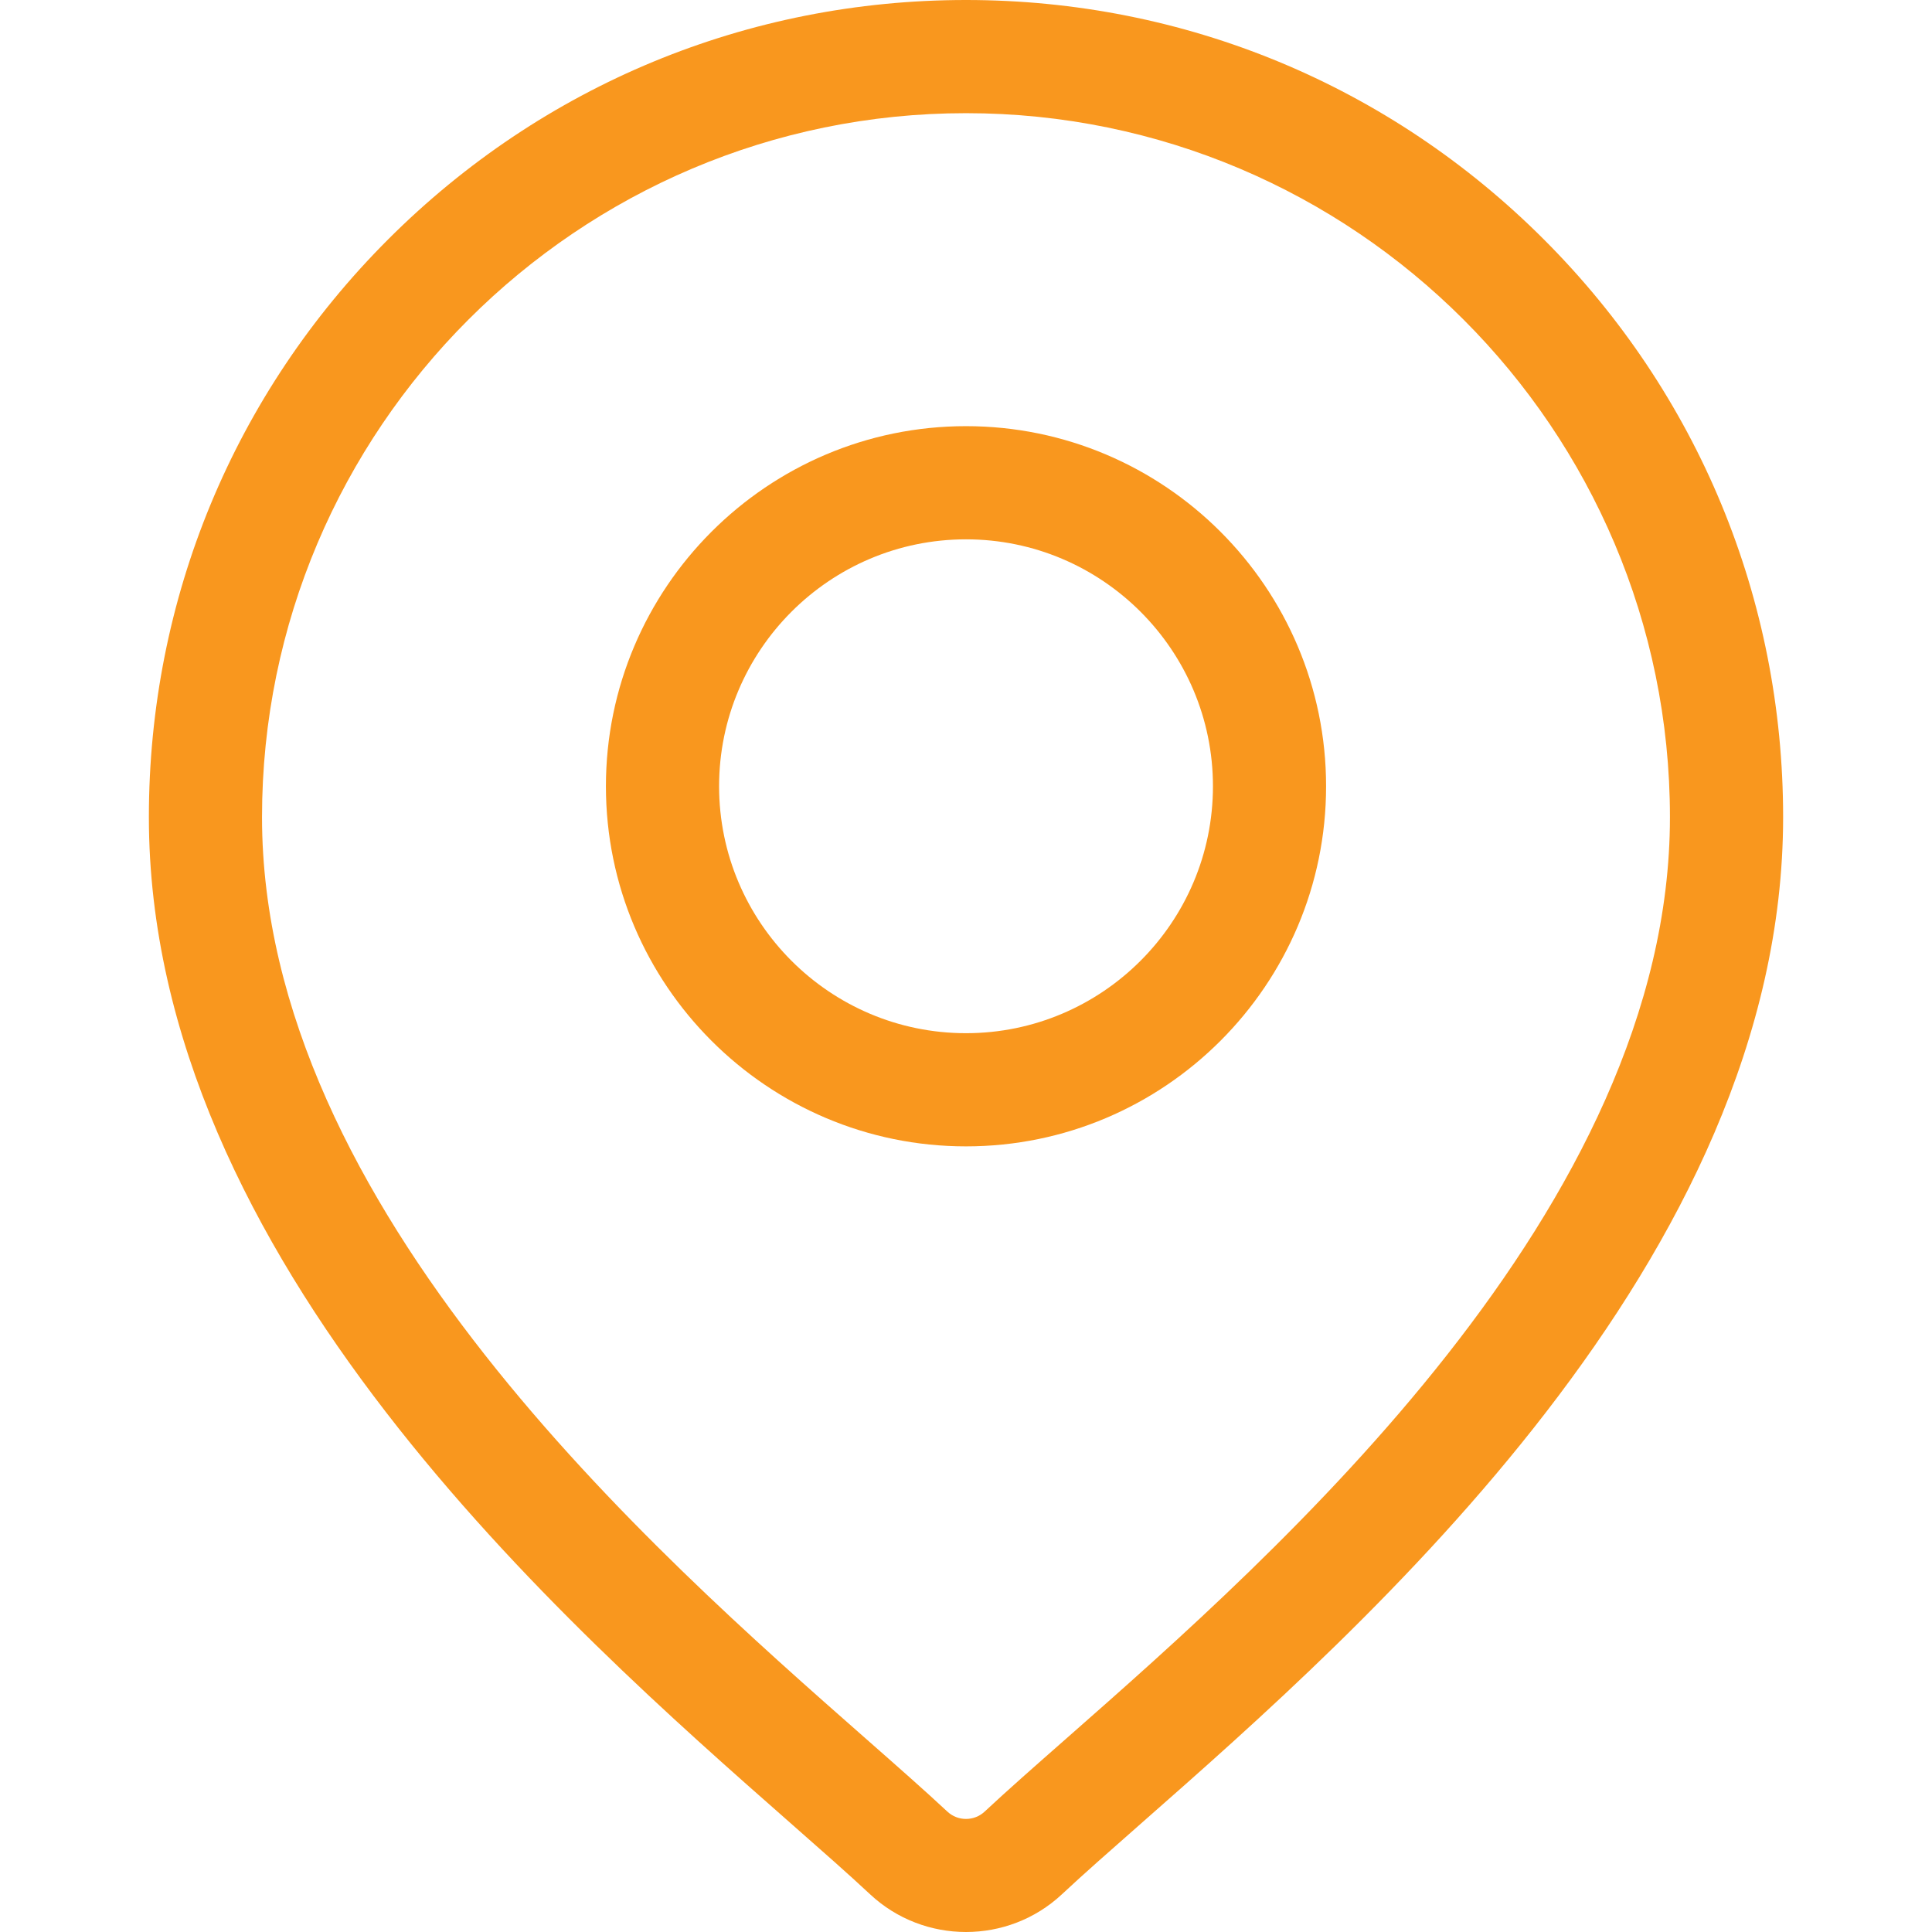
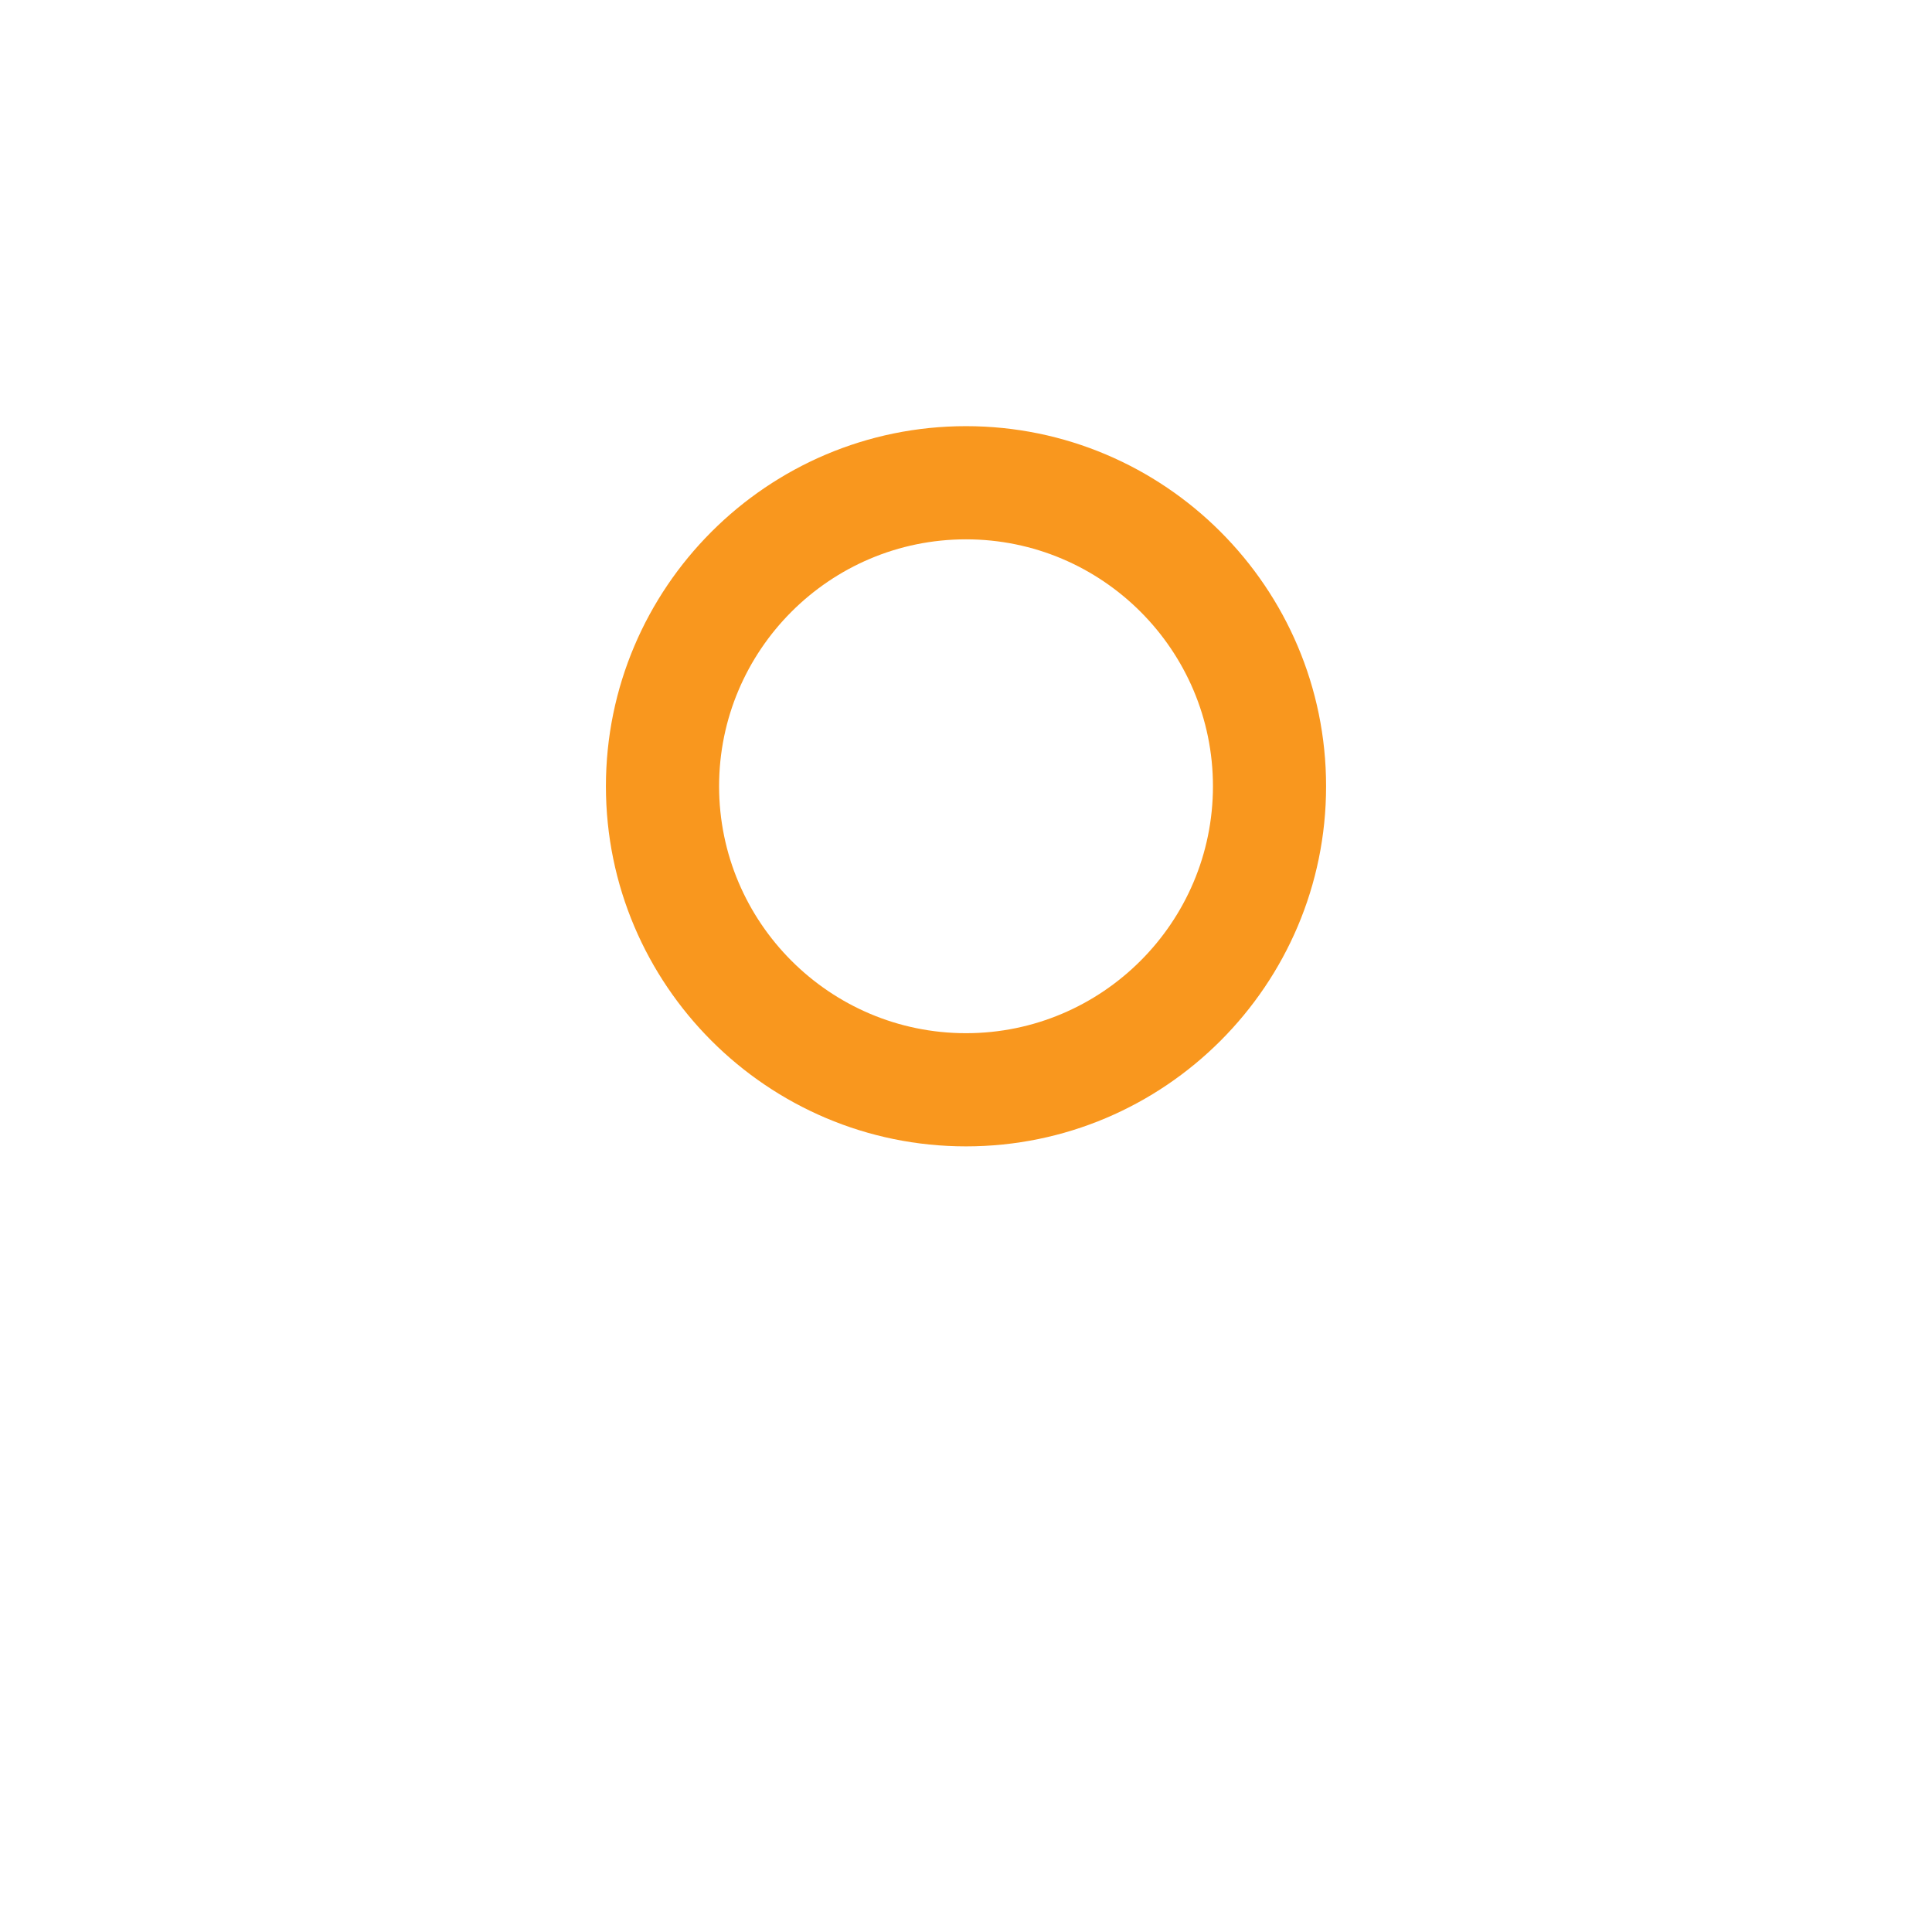
<svg xmlns="http://www.w3.org/2000/svg" width="50" height="50" viewBox="0 0 50 50" fill="none">
-   <path d="M39.953 6.194C35.959 2.2 30.649 0 25 0C19.351 0 14.041 2.2 10.046 6.194C6.052 10.188 3.853 15.499 3.853 21.147C3.853 32.574 14.657 42.079 20.462 47.185C21.268 47.894 21.965 48.507 22.52 49.026C23.215 49.675 24.108 50 25 50C25.892 50 26.785 49.675 27.48 49.026C28.035 48.507 28.732 47.894 29.538 47.185C35.343 42.079 46.147 32.574 46.147 21.147C46.147 15.499 43.948 10.188 39.953 6.194ZM27.604 44.986C26.779 45.711 26.068 46.337 25.481 46.885C25.211 47.137 24.789 47.137 24.519 46.885C23.932 46.337 23.22 45.711 22.396 44.986C16.939 40.185 6.781 31.25 6.781 21.148C6.781 11.102 14.954 2.929 25 2.929C35.046 2.929 43.218 11.102 43.218 21.148C43.218 31.25 33.061 40.185 27.604 44.986Z" fill="#F9971E" />
  <path d="M25 11.029C19.861 11.029 15.681 15.21 15.681 20.349C15.681 25.487 19.861 29.668 25 29.668C30.139 29.668 34.319 25.487 34.319 20.349C34.319 15.21 30.139 11.029 25 11.029ZM25 26.739C21.476 26.739 18.61 23.872 18.61 20.348C18.61 16.825 21.476 13.958 25 13.958C28.524 13.958 31.391 16.825 31.391 20.348C31.391 23.872 28.524 26.739 25 26.739Z" fill="#F9971E" />
</svg>